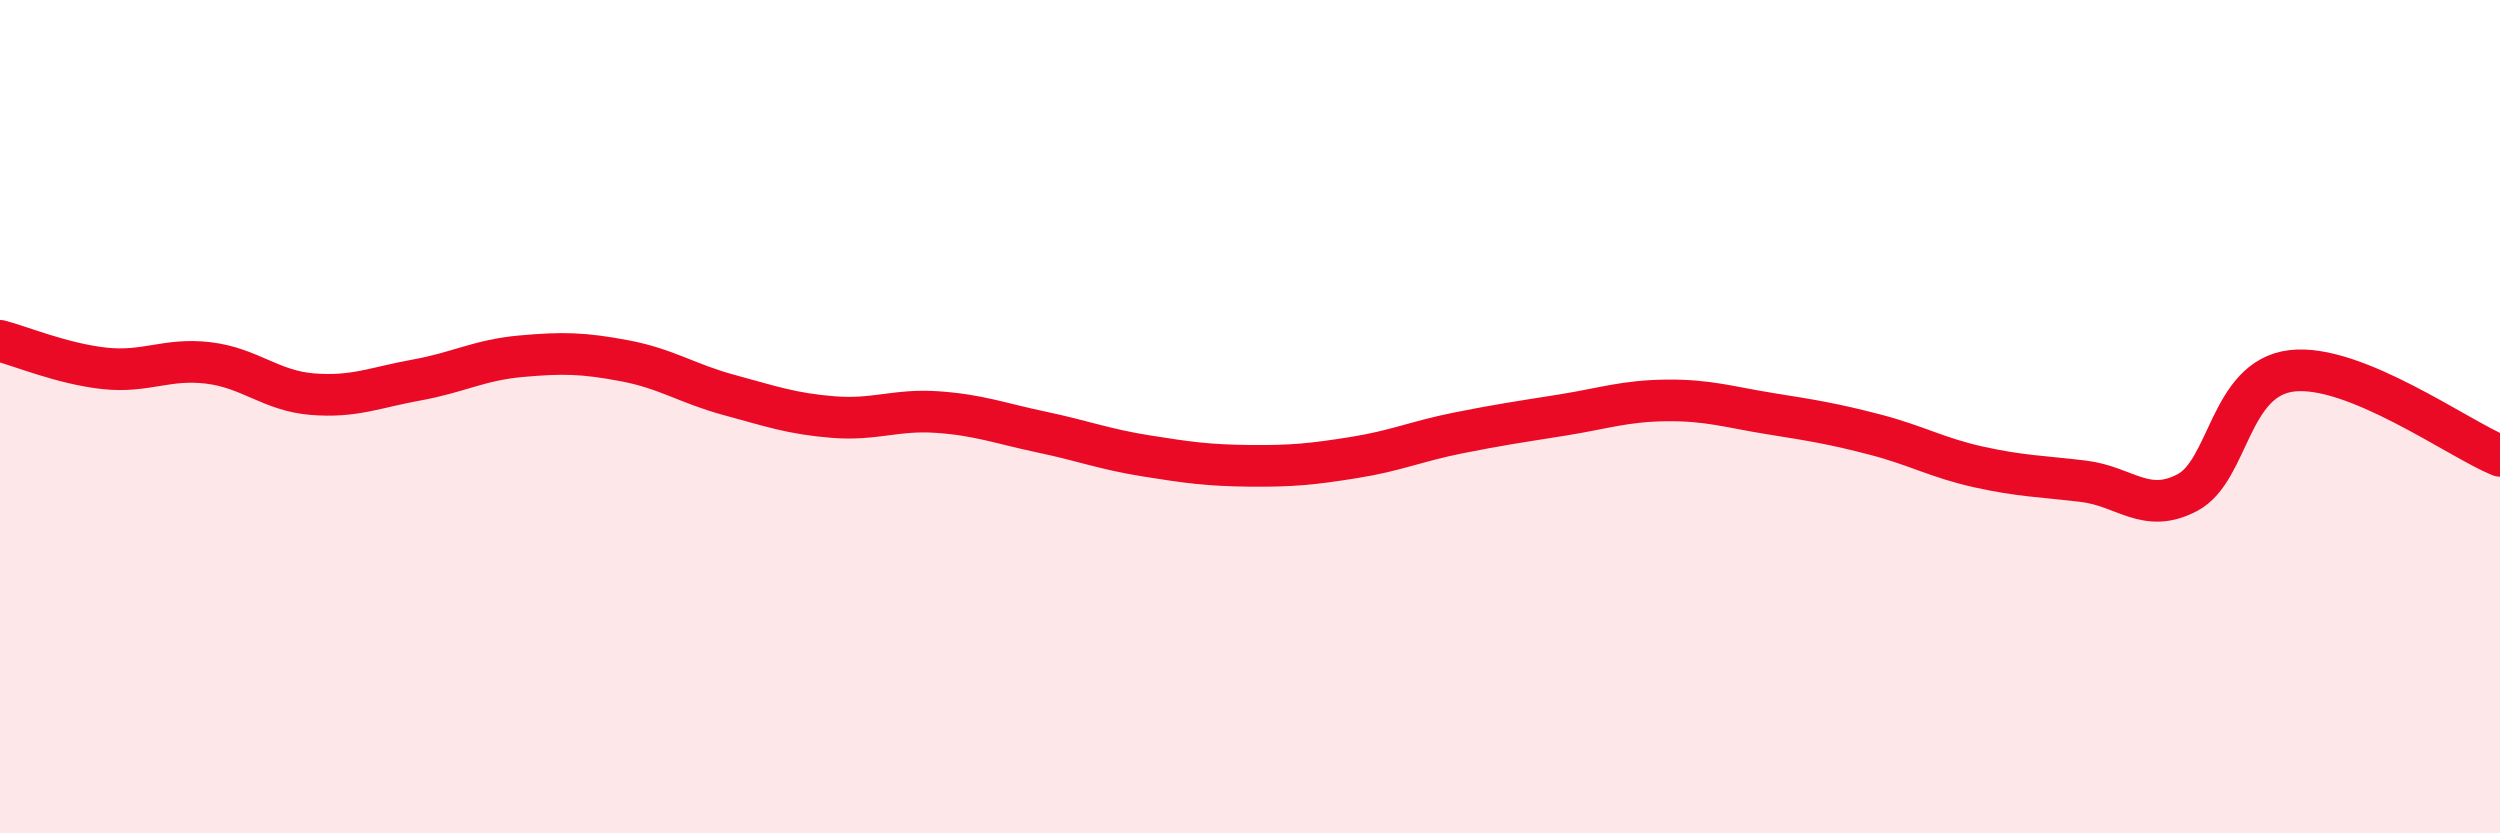
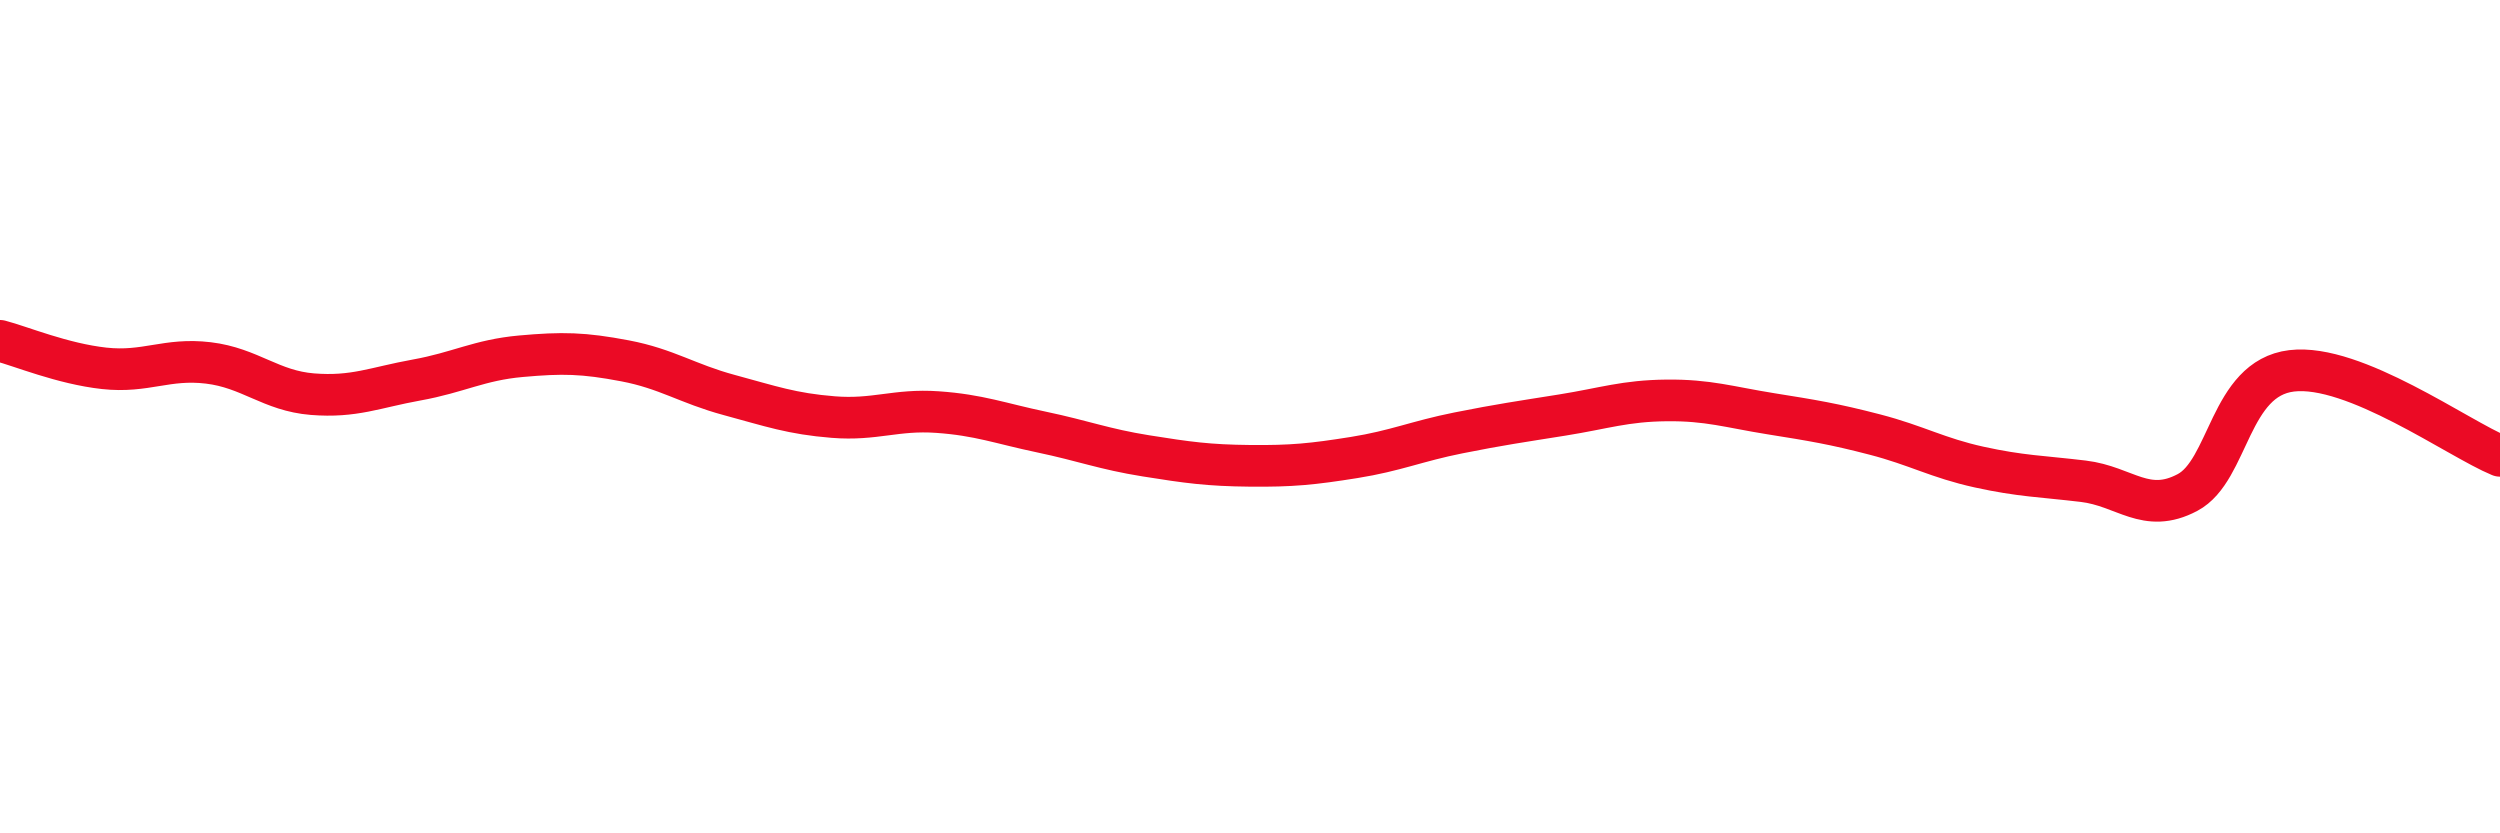
<svg xmlns="http://www.w3.org/2000/svg" width="60" height="20" viewBox="0 0 60 20">
-   <path d="M 0,8.18 C 0.5,8.31 1.5,8.73 2.5,8.84 C 3.5,8.95 4,8.59 5,8.71 C 6,8.83 6.5,9.38 7.5,9.46 C 8.5,9.54 9,9.3 10,9.12 C 11,8.94 11.5,8.64 12.5,8.55 C 13.5,8.46 14,8.47 15,8.66 C 16,8.85 16.5,9.21 17.5,9.48 C 18.5,9.75 19,9.93 20,10.01 C 21,10.09 21.5,9.82 22.5,9.89 C 23.5,9.96 24,10.16 25,10.37 C 26,10.58 26.5,10.78 27.5,10.94 C 28.5,11.1 29,11.17 30,11.18 C 31,11.19 31.5,11.14 32.5,10.98 C 33.5,10.82 34,10.59 35,10.39 C 36,10.19 36.5,10.12 37.5,9.96 C 38.5,9.8 39,9.62 40,9.61 C 41,9.6 41.5,9.77 42.5,9.93 C 43.5,10.09 44,10.17 45,10.43 C 46,10.69 46.5,10.99 47.5,11.21 C 48.5,11.43 49,11.43 50,11.55 C 51,11.67 51.5,12.35 52.5,11.82 C 53.5,11.29 53.5,9.08 55,8.9 C 56.5,8.72 59,10.53 60,10.94L60 20L0 20Z" fill="#EB0A25" opacity="0.1" stroke-linecap="round" stroke-linejoin="round" />
  <path d="M 0,8.18 C 0.5,8.31 1.5,8.73 2.5,8.84 C 3.5,8.95 4,8.59 5,8.71 C 6,8.83 6.5,9.38 7.5,9.46 C 8.5,9.54 9,9.3 10,9.12 C 11,8.94 11.5,8.64 12.5,8.55 C 13.5,8.46 14,8.47 15,8.66 C 16,8.85 16.5,9.21 17.5,9.48 C 18.5,9.75 19,9.93 20,10.01 C 21,10.09 21.5,9.82 22.5,9.89 C 23.5,9.96 24,10.16 25,10.37 C 26,10.58 26.5,10.78 27.5,10.94 C 28.5,11.1 29,11.17 30,11.18 C 31,11.19 31.5,11.14 32.5,10.98 C 33.5,10.82 34,10.59 35,10.39 C 36,10.19 36.5,10.12 37.5,9.96 C 38.5,9.8 39,9.62 40,9.61 C 41,9.6 41.5,9.77 42.5,9.93 C 43.5,10.09 44,10.17 45,10.43 C 46,10.69 46.5,10.99 47.5,11.21 C 48.5,11.43 49,11.43 50,11.55 C 51,11.67 51.5,12.35 52.5,11.82 C 53.5,11.29 53.5,9.08 55,8.9 C 56.5,8.72 59,10.53 60,10.94" stroke="#EB0A25" stroke-width="1" fill="none" stroke-linecap="round" stroke-linejoin="round" />
</svg>